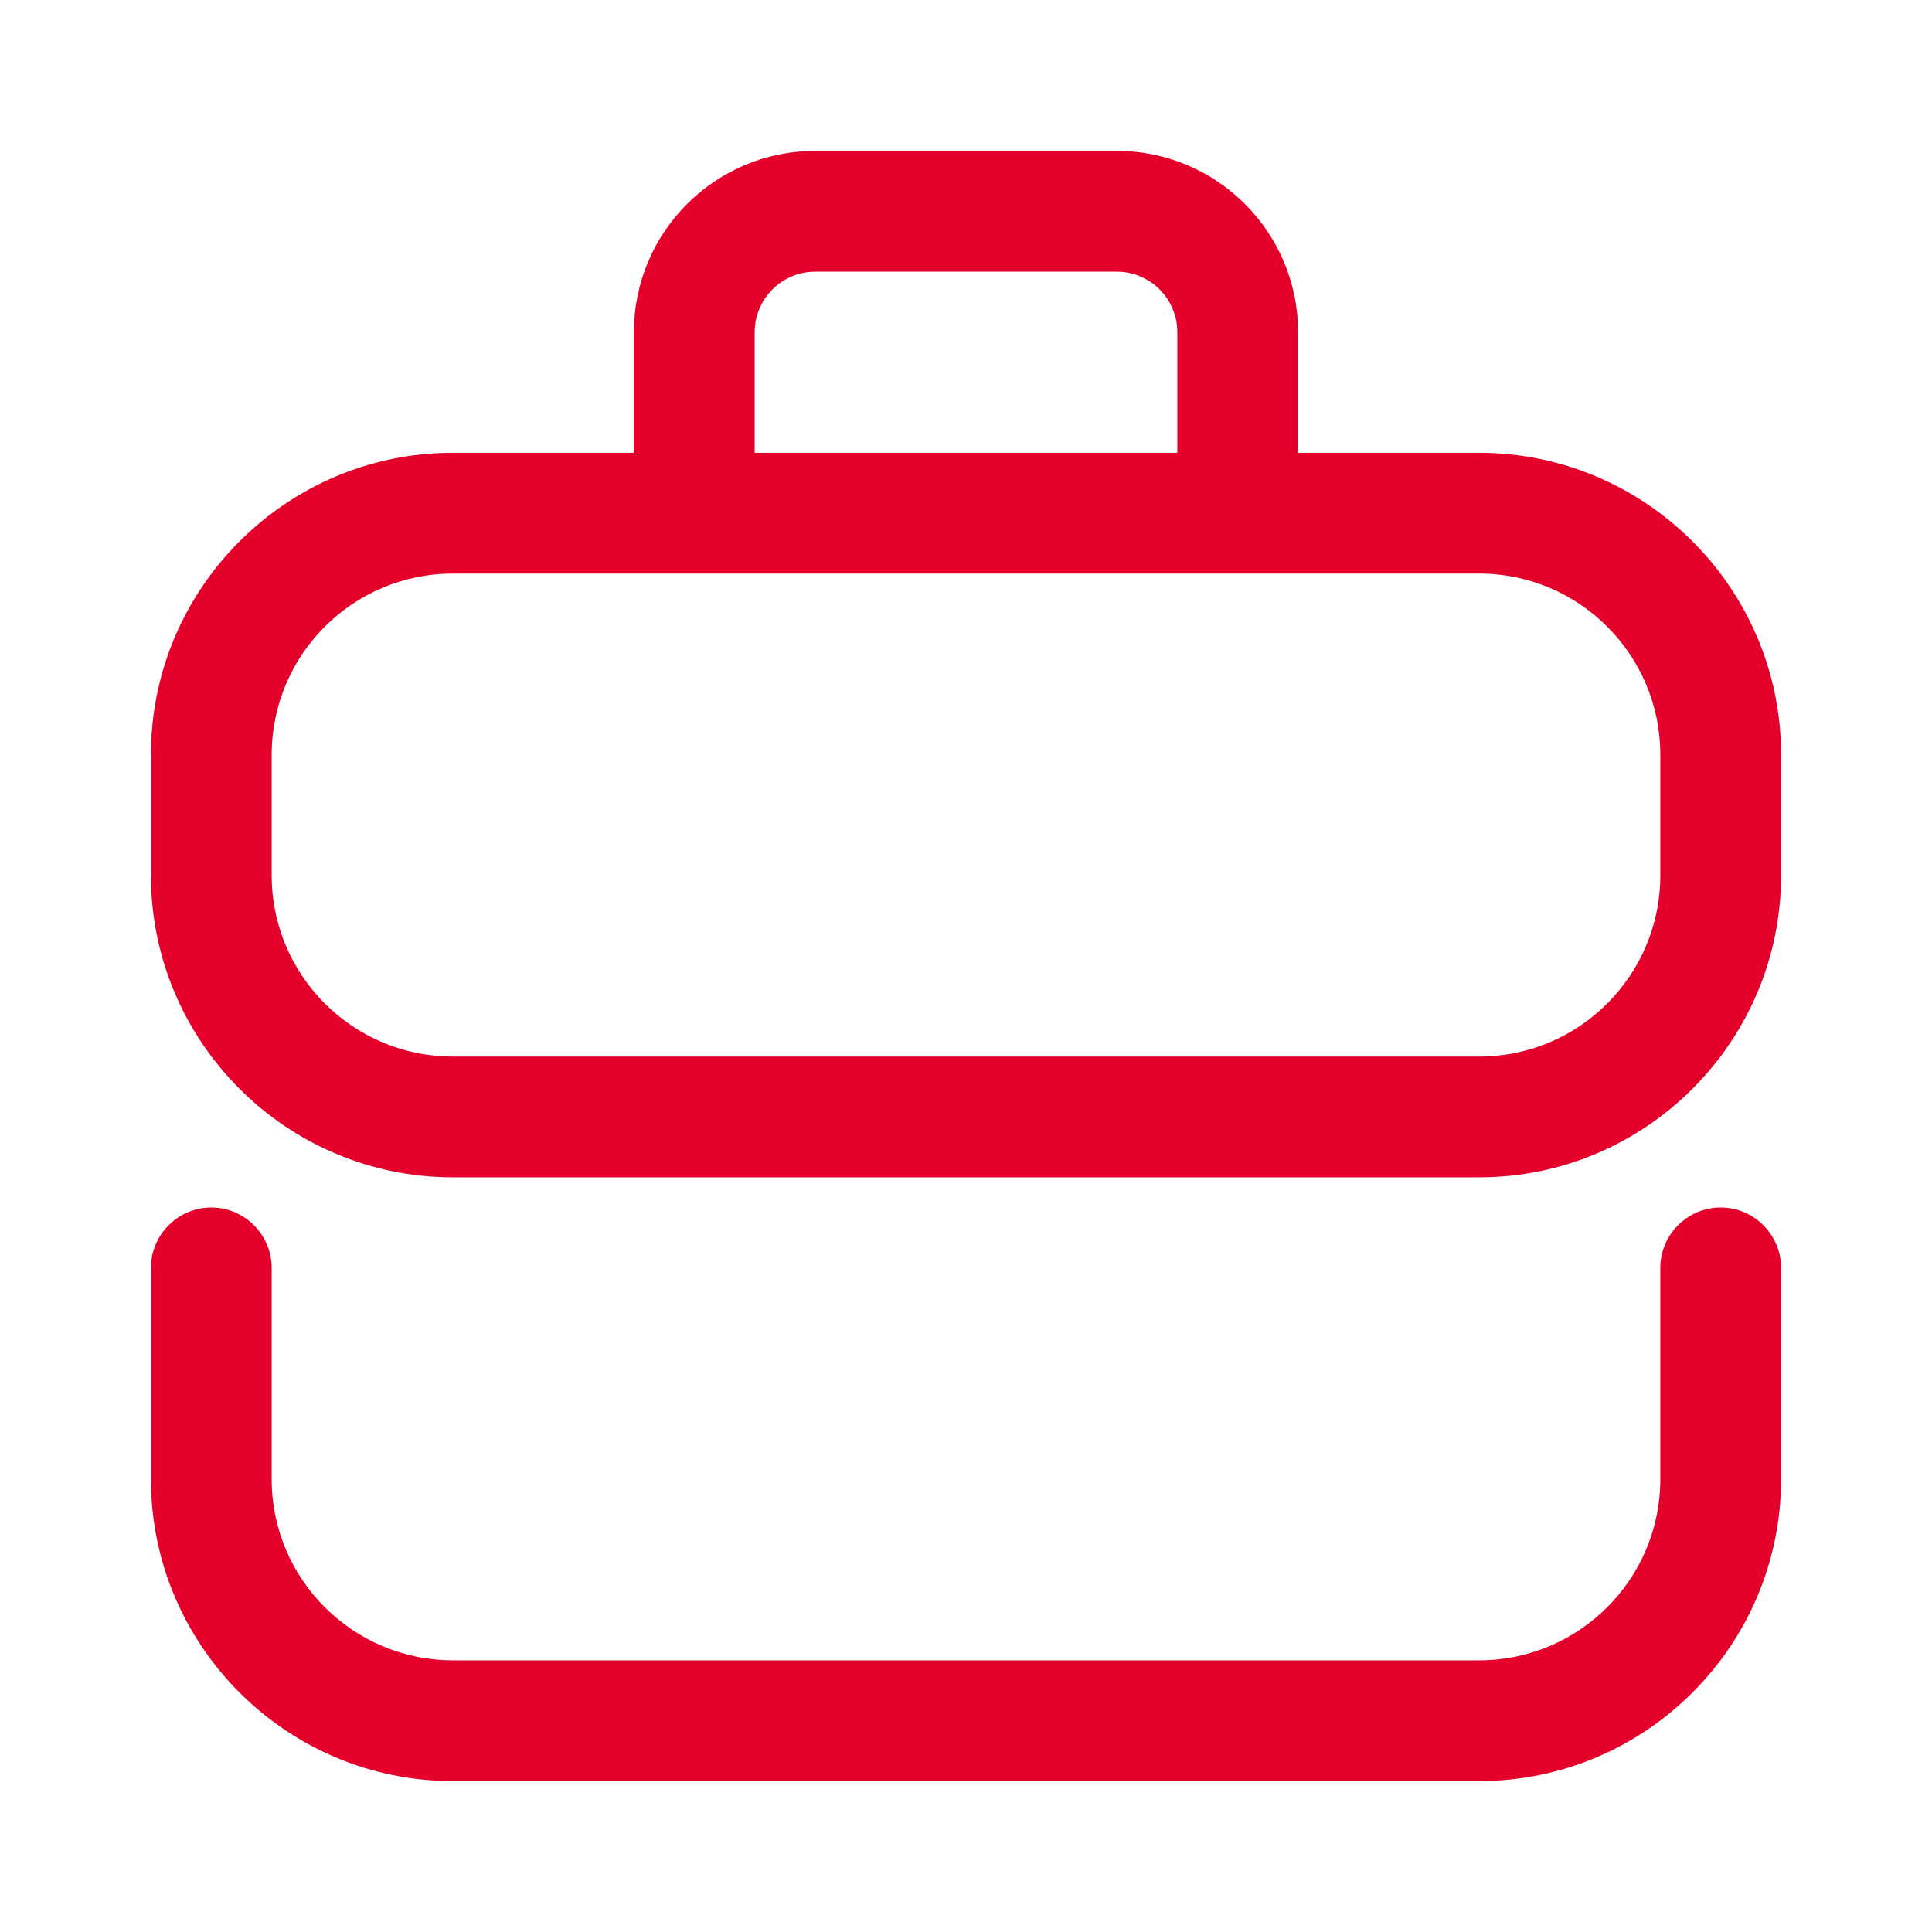
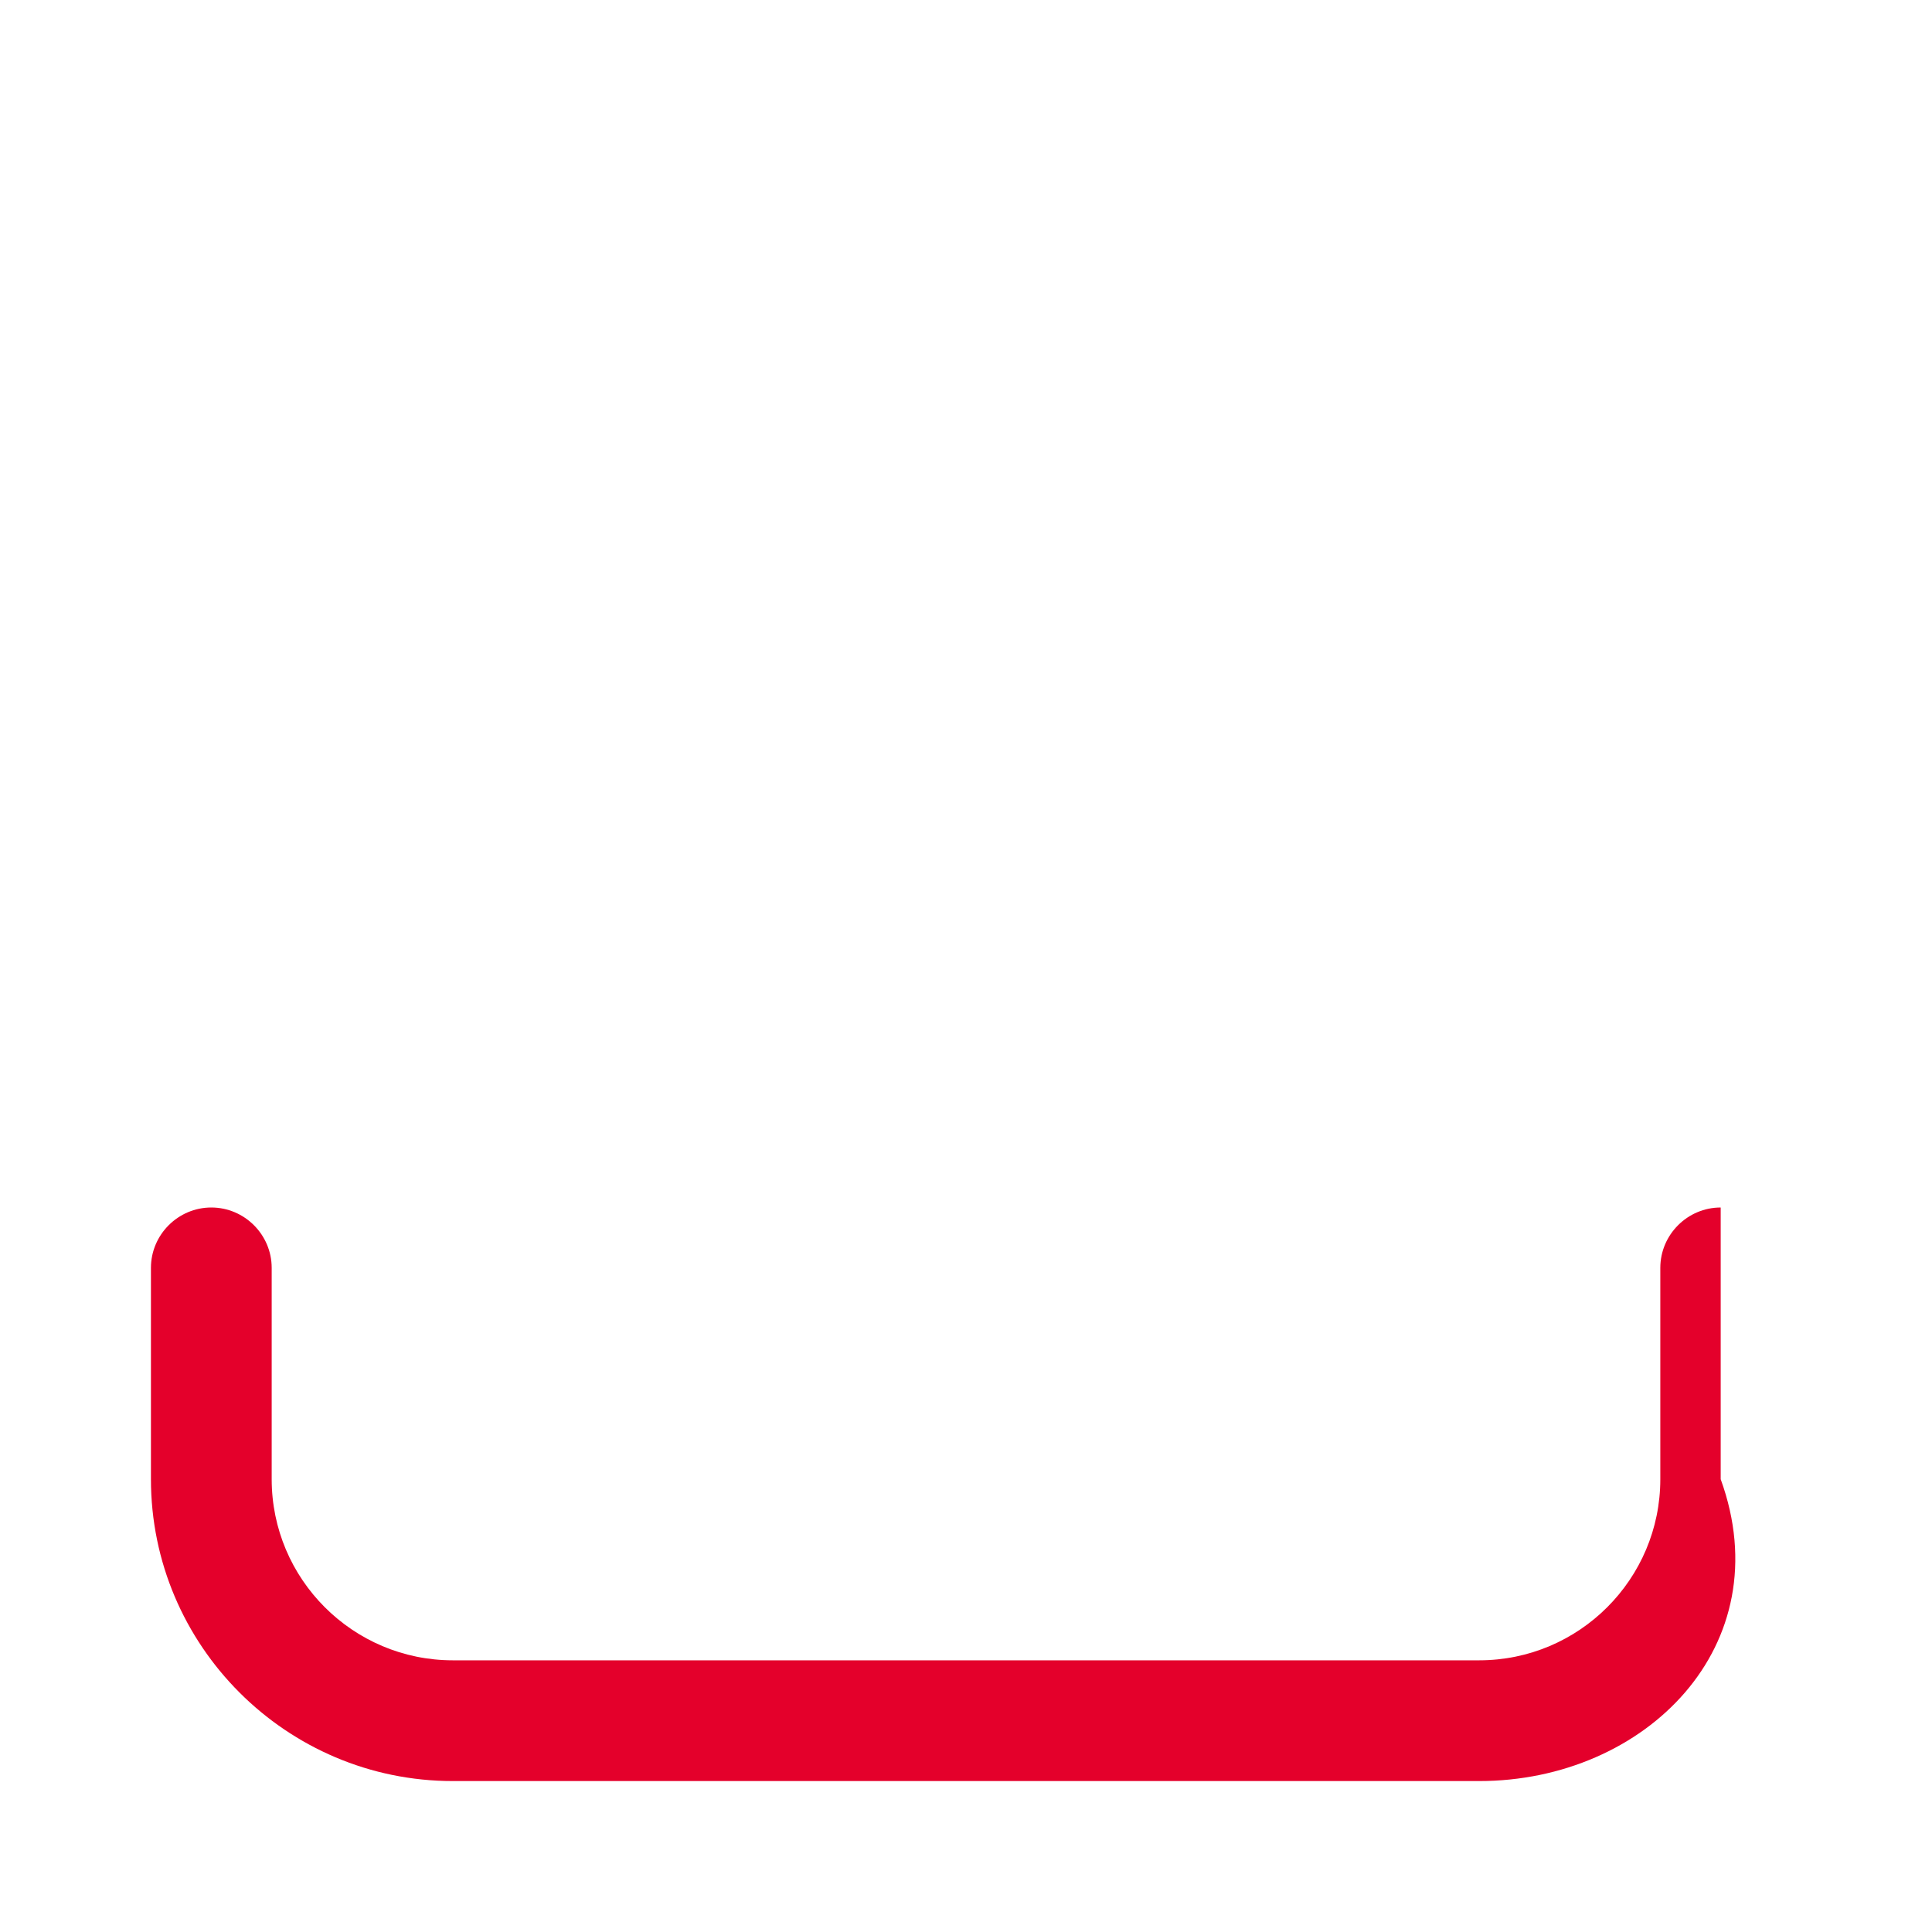
<svg xmlns="http://www.w3.org/2000/svg" width="48" height="48" viewBox="0 0 48 48" fill="none">
-   <path d="M36.75 44.25H11.25C7.117 44.25 3.75 40.883 3.75 36.75V31.5C3.75 30.675 4.425 30 5.25 30C6.075 30 6.75 30.675 6.75 31.5V36.75C6.75 39.233 8.768 41.25 11.25 41.25H36.75C39.233 41.25 41.25 39.233 41.25 36.75V31.5C41.25 30.675 41.925 30 42.75 30C43.575 30 44.25 30.675 44.25 31.5V36.75C44.25 40.883 40.883 44.25 36.75 44.25Z" fill="#E4002B" />
-   <path d="M36.75 11.25H32.25V8.25C32.25 5.768 30.233 3.75 27.75 3.75H20.25C17.767 3.75 15.75 5.768 15.75 8.25V11.25H11.25C7.117 11.25 3.75 14.617 3.75 18.75V21.75C3.75 25.883 7.117 29.25 11.25 29.25H36.75C40.883 29.25 44.25 25.883 44.25 21.75V18.75C44.25 14.617 40.883 11.25 36.75 11.25ZM18.75 8.25C18.75 7.425 19.425 6.75 20.25 6.75H27.75C28.575 6.75 29.25 7.425 29.25 8.25V11.25H18.75V8.25ZM41.25 21.75C41.25 24.233 39.233 26.25 36.75 26.25H11.25C8.768 26.25 6.75 24.233 6.75 21.75V18.75C6.75 16.267 8.768 14.25 11.25 14.25H36.75C39.233 14.25 41.25 16.267 41.25 18.75V21.75Z" fill="#E4002B" />
+   <path d="M36.75 44.25H11.25C7.117 44.25 3.75 40.883 3.75 36.75V31.5C3.75 30.675 4.425 30 5.25 30C6.075 30 6.75 30.675 6.75 31.5V36.75C6.75 39.233 8.768 41.25 11.25 41.25H36.75C39.233 41.25 41.25 39.233 41.25 36.75V31.5C41.25 30.675 41.925 30 42.75 30V36.75C44.25 40.883 40.883 44.25 36.75 44.25Z" fill="#E4002B" />
</svg>